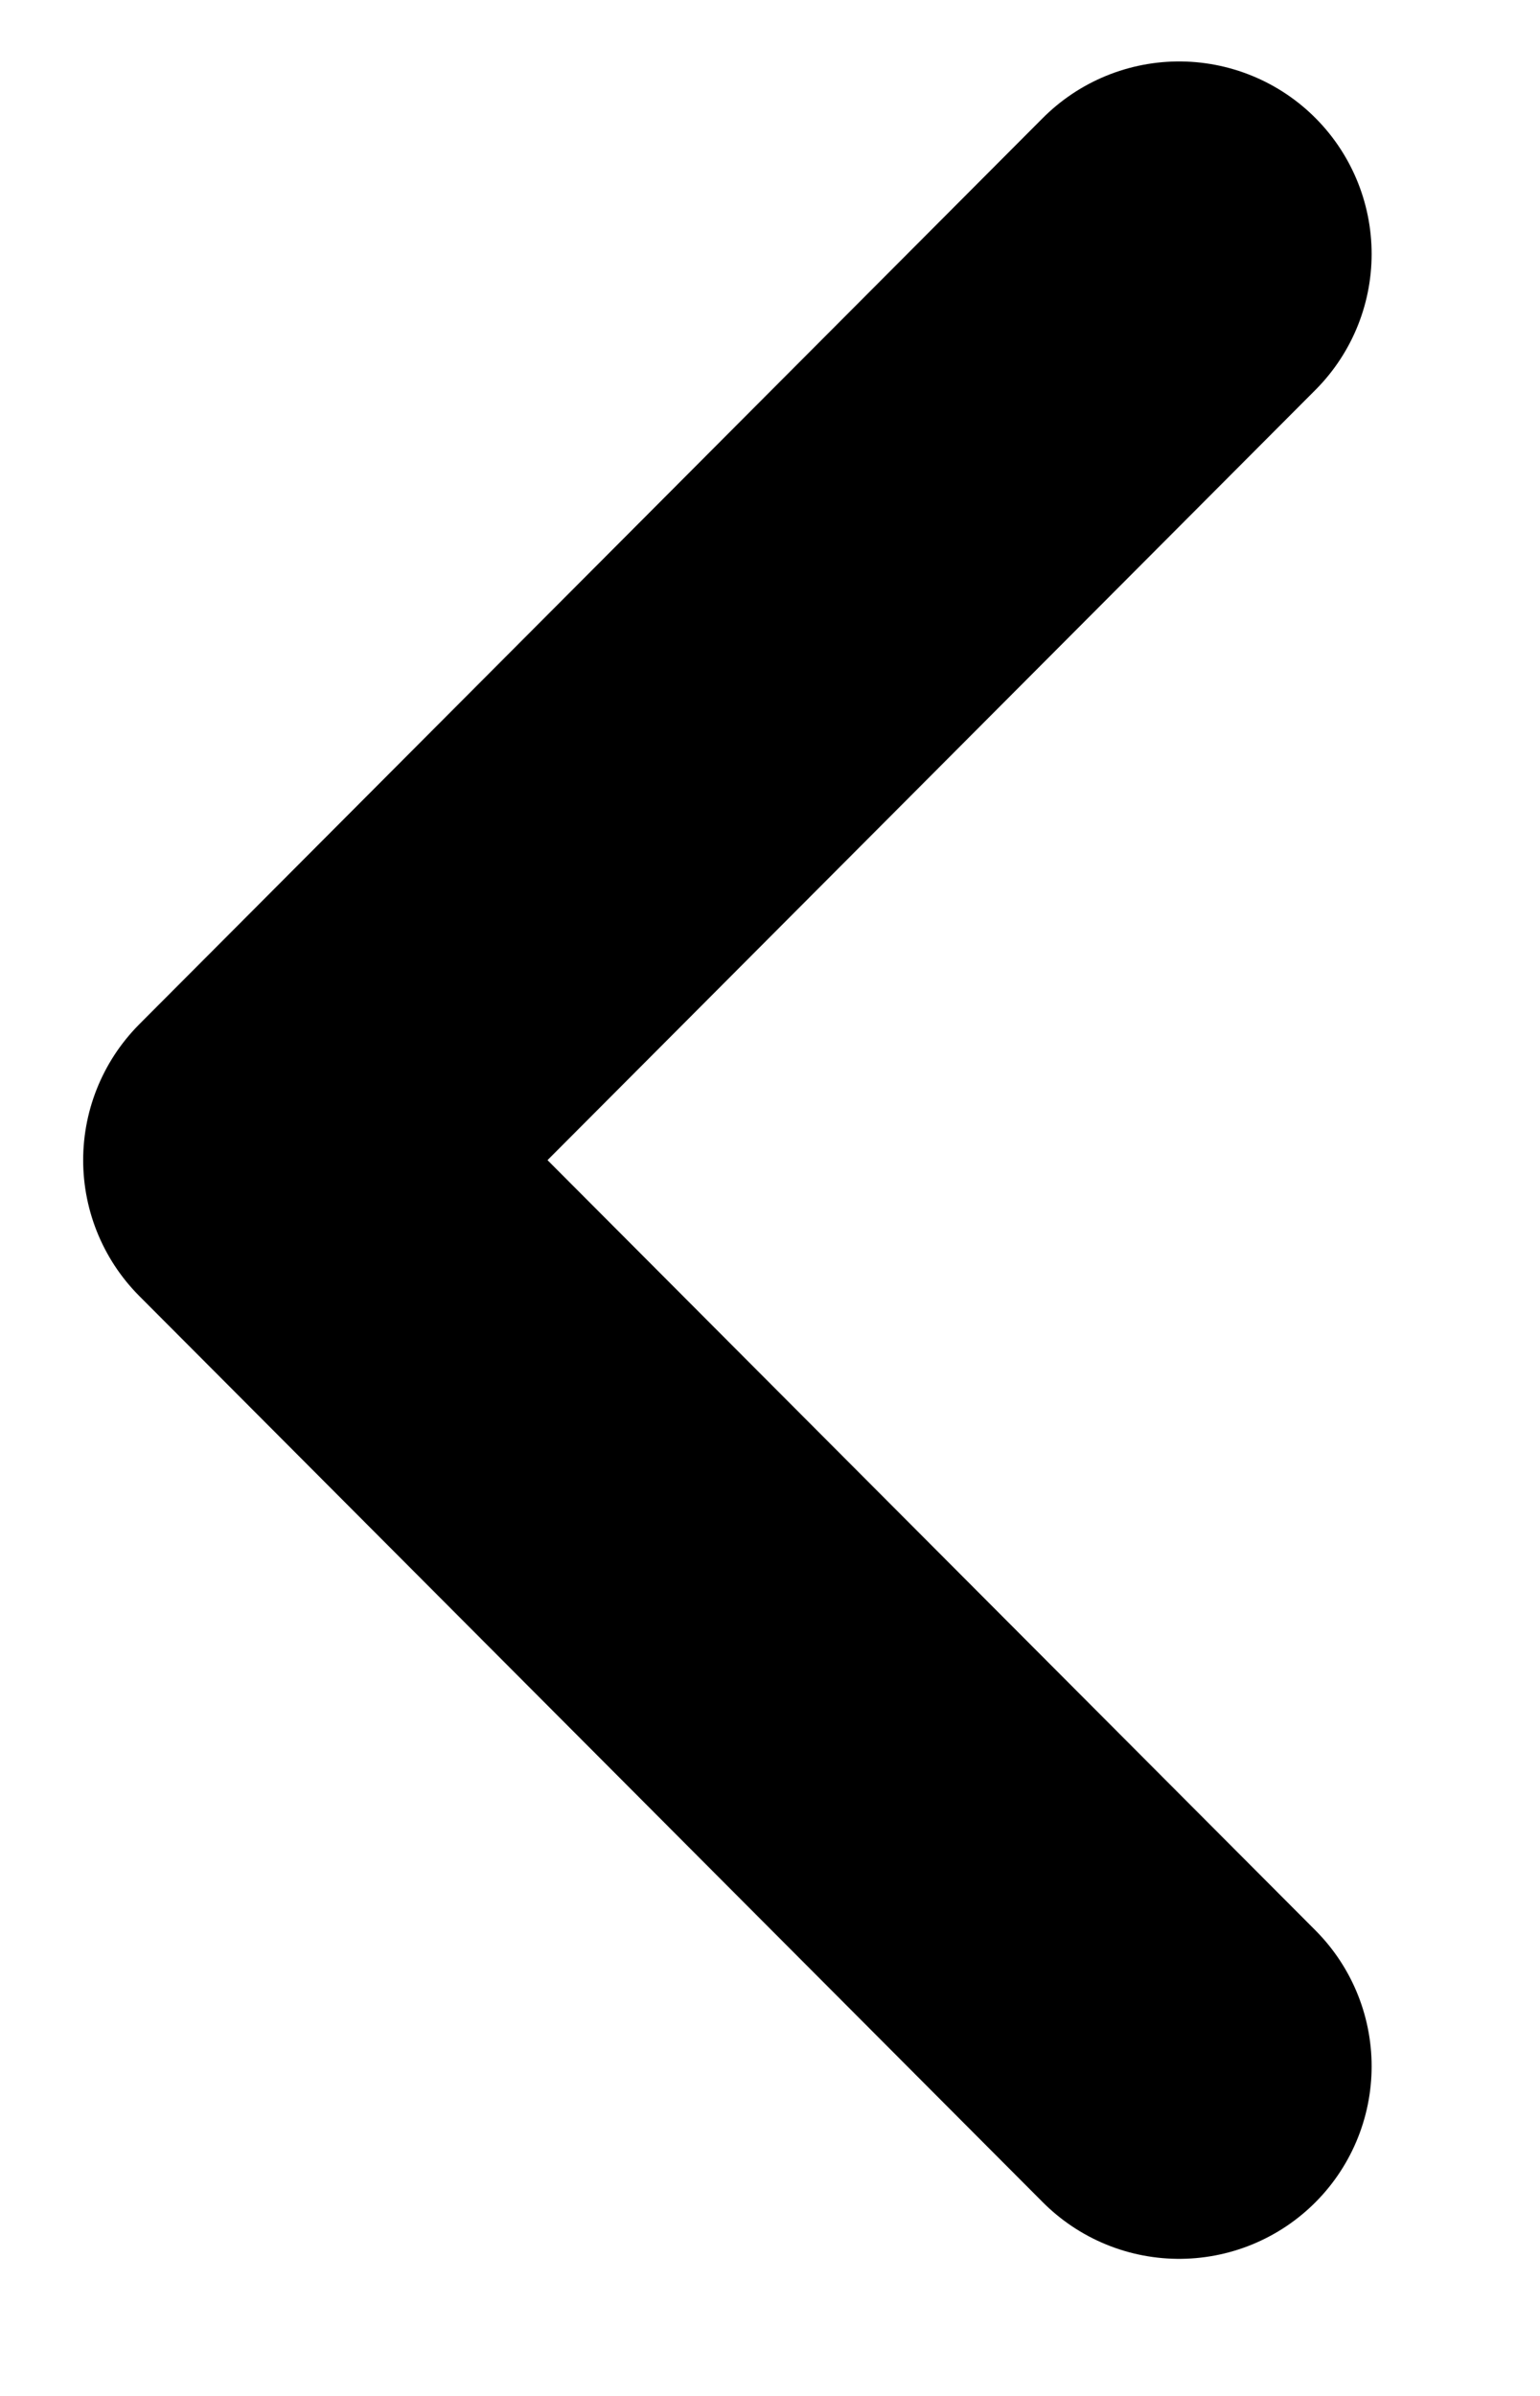
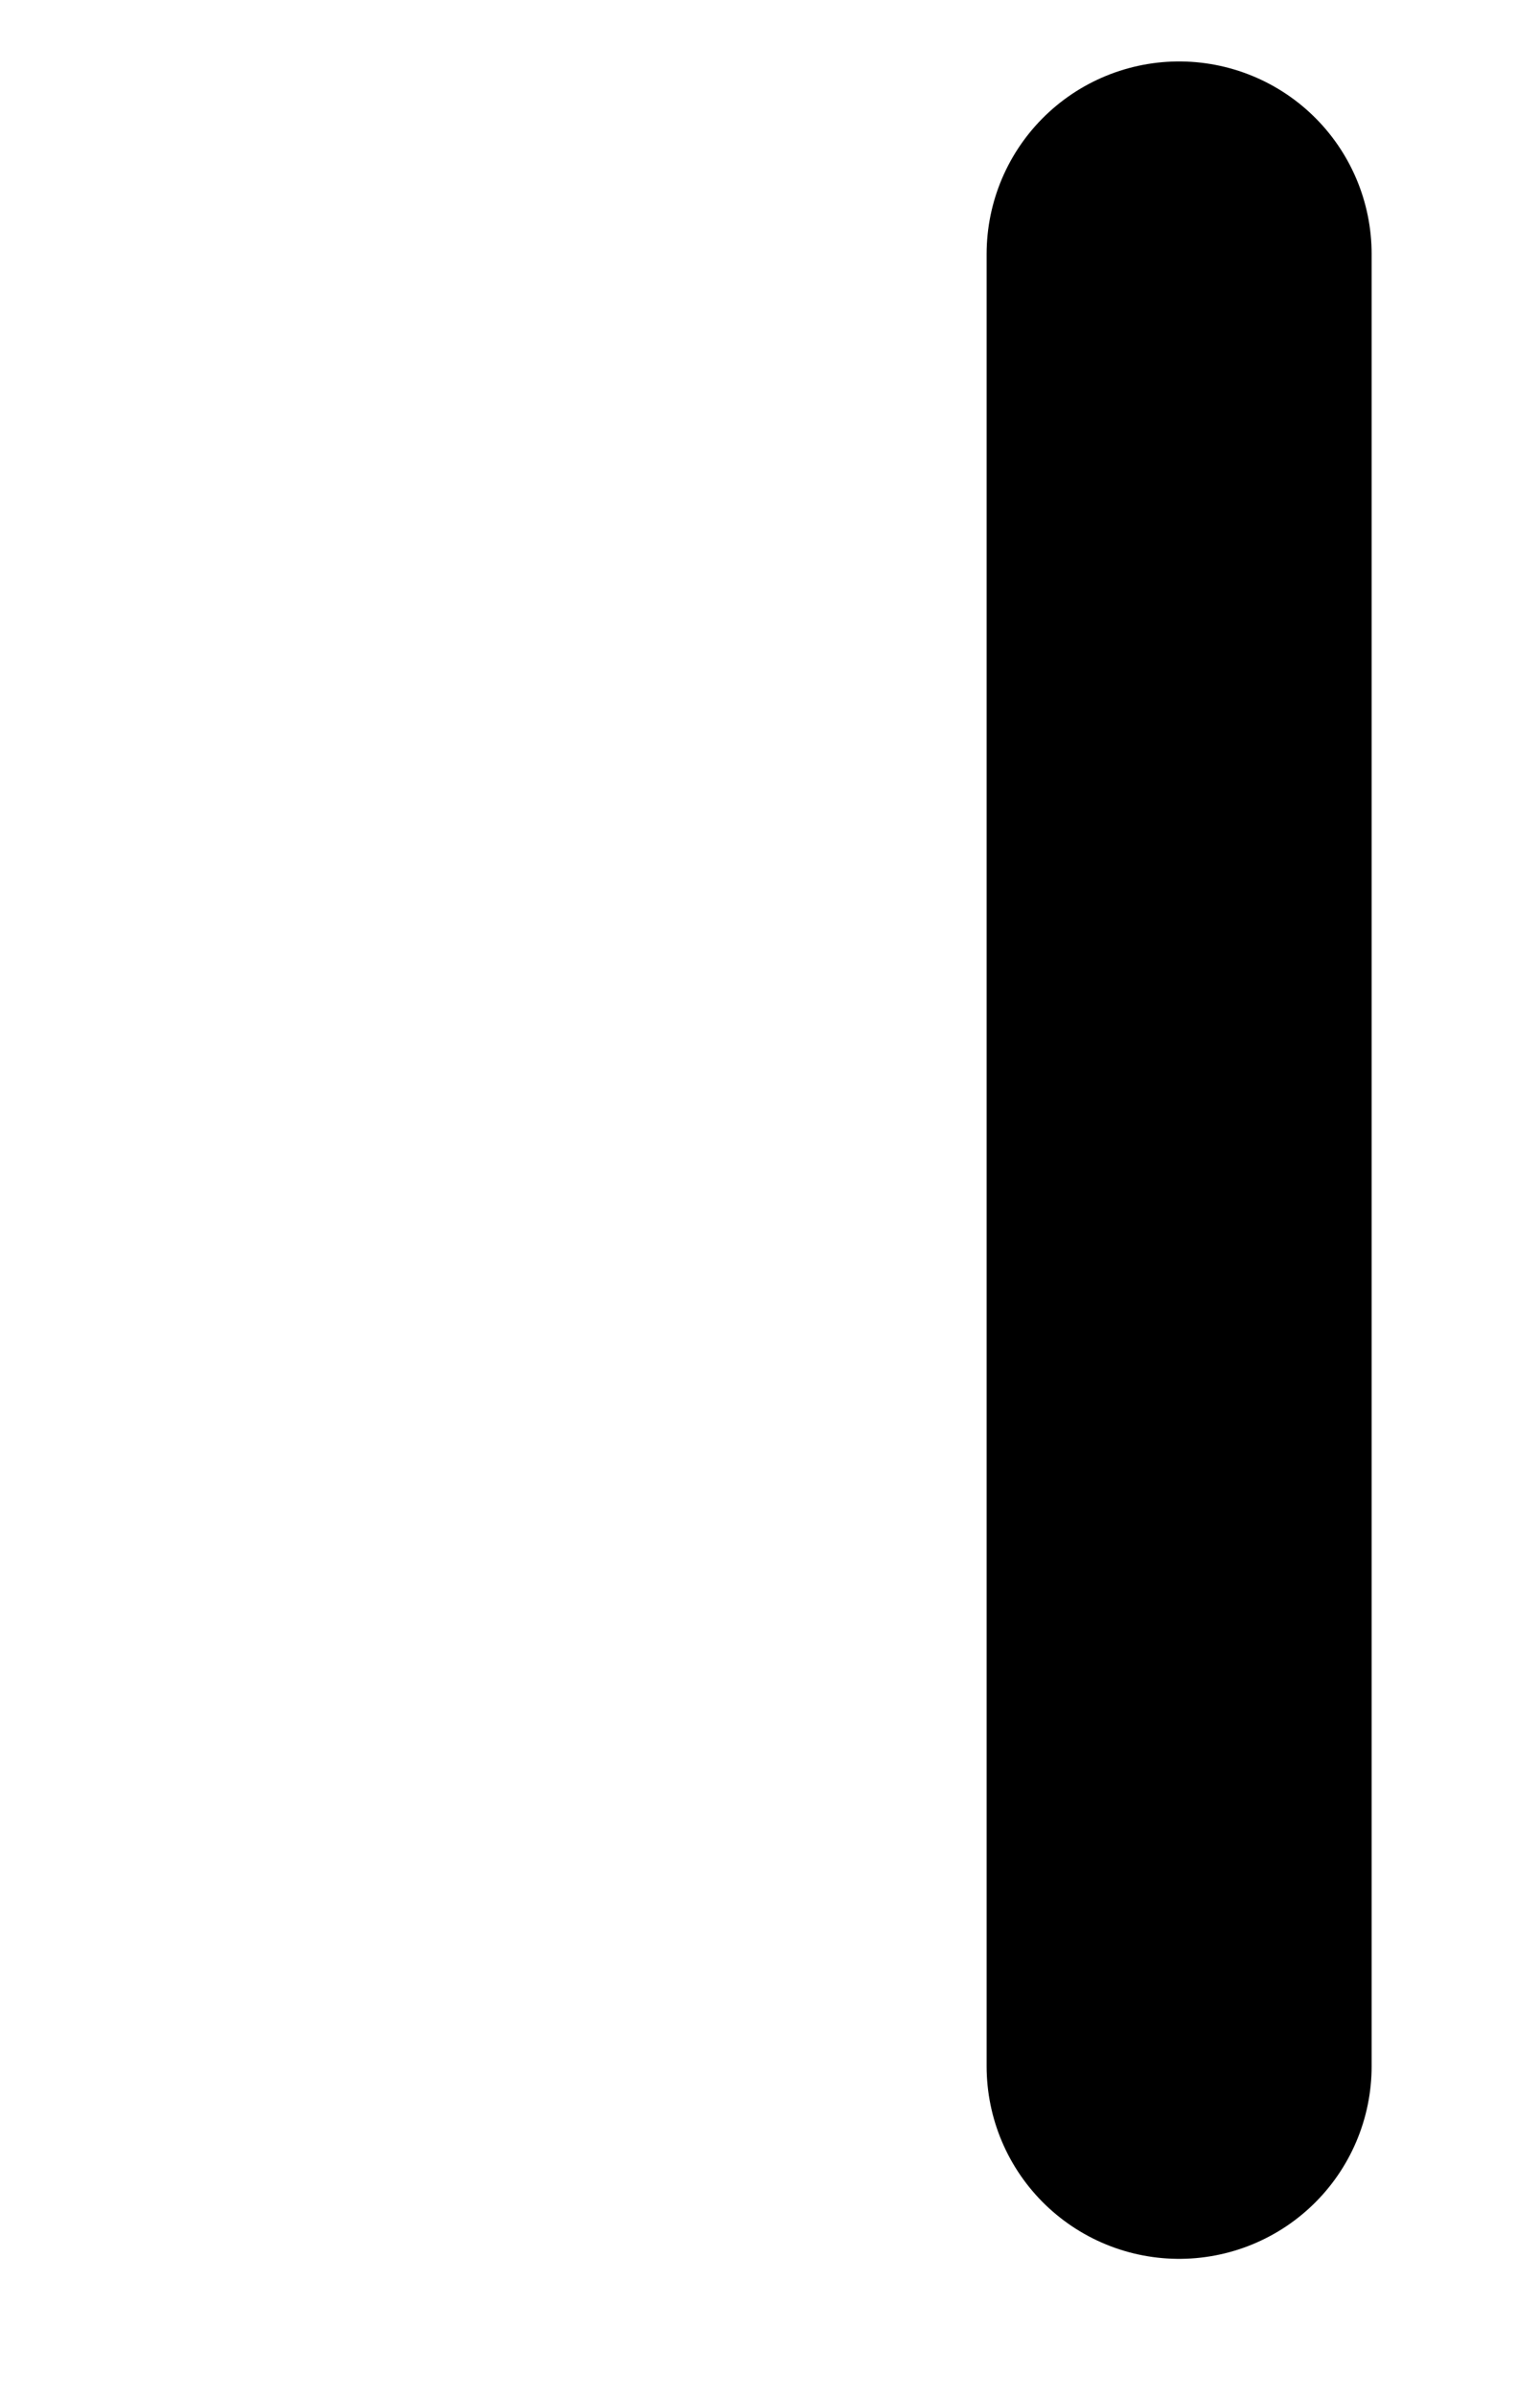
<svg xmlns="http://www.w3.org/2000/svg" width="9" height="14" viewBox="0 0 9 14" fill="none">
-   <path d="M6.891 12.074L1.611 6.779L6.891 1.484" stroke="black" stroke-width="2.25" stroke-linecap="round" stroke-linejoin="round" />
+   <path d="M6.891 12.074L6.891 1.484" stroke="black" stroke-width="2.25" stroke-linecap="round" stroke-linejoin="round" />
</svg>